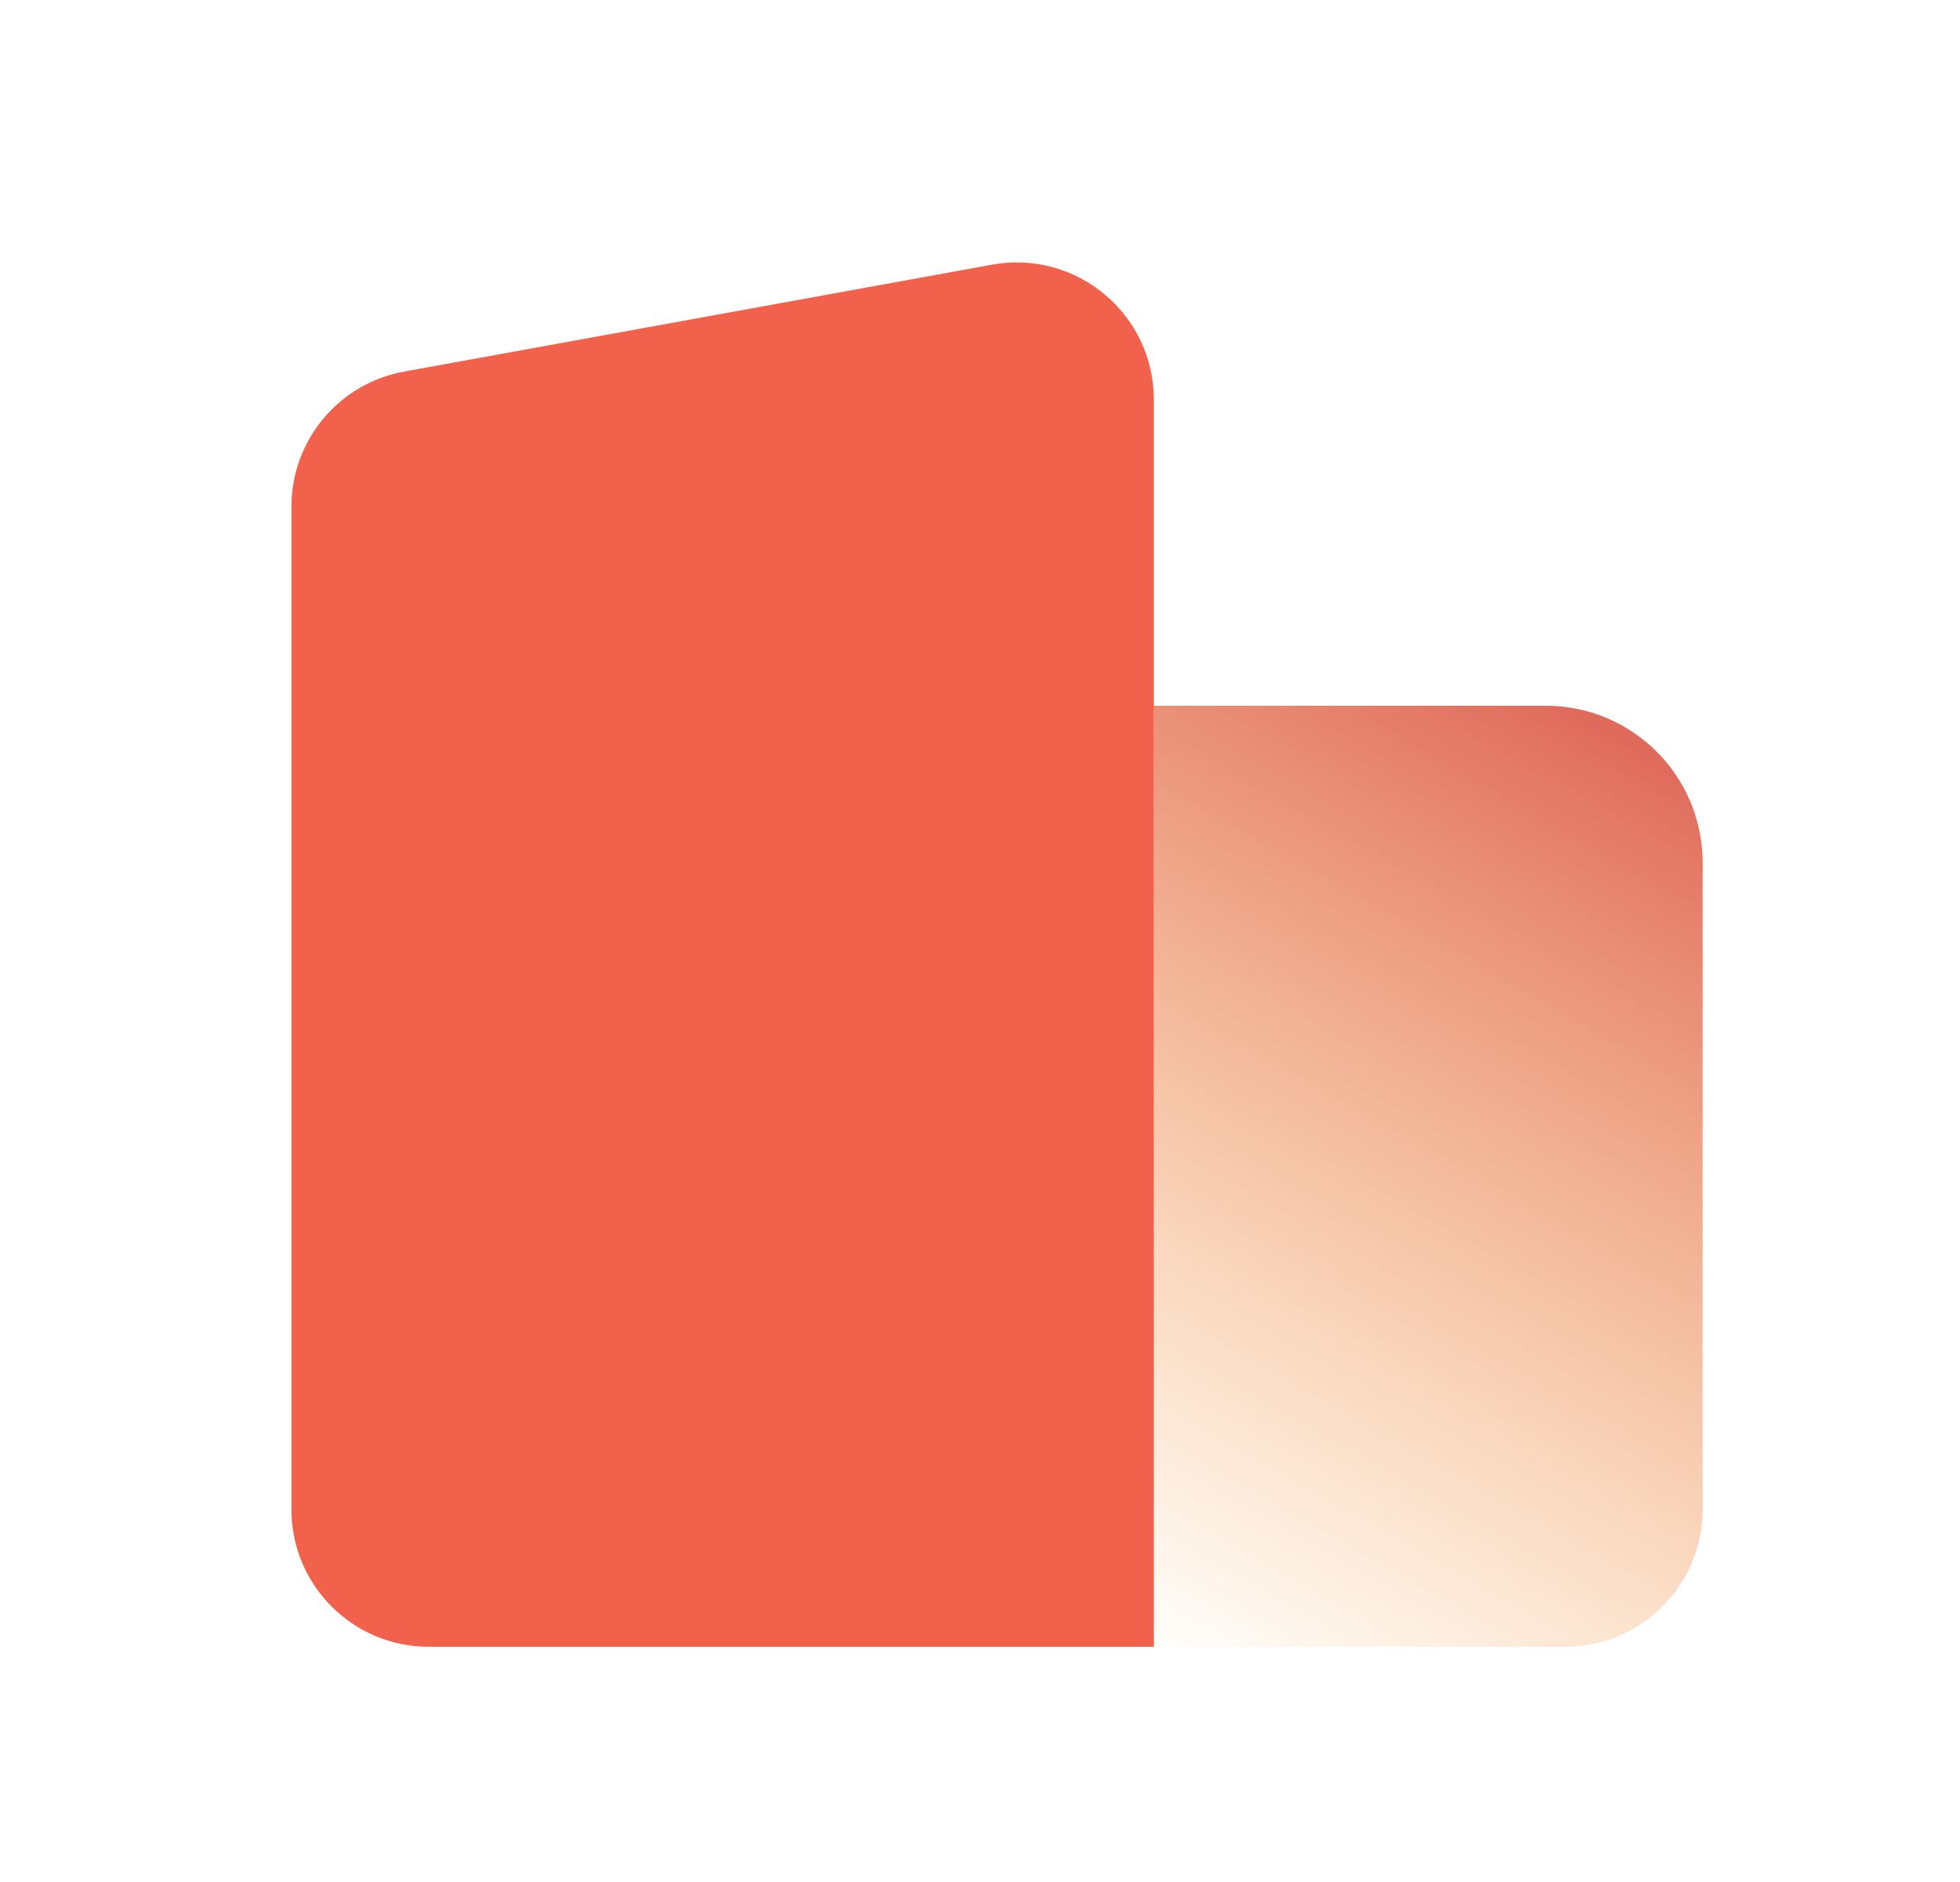
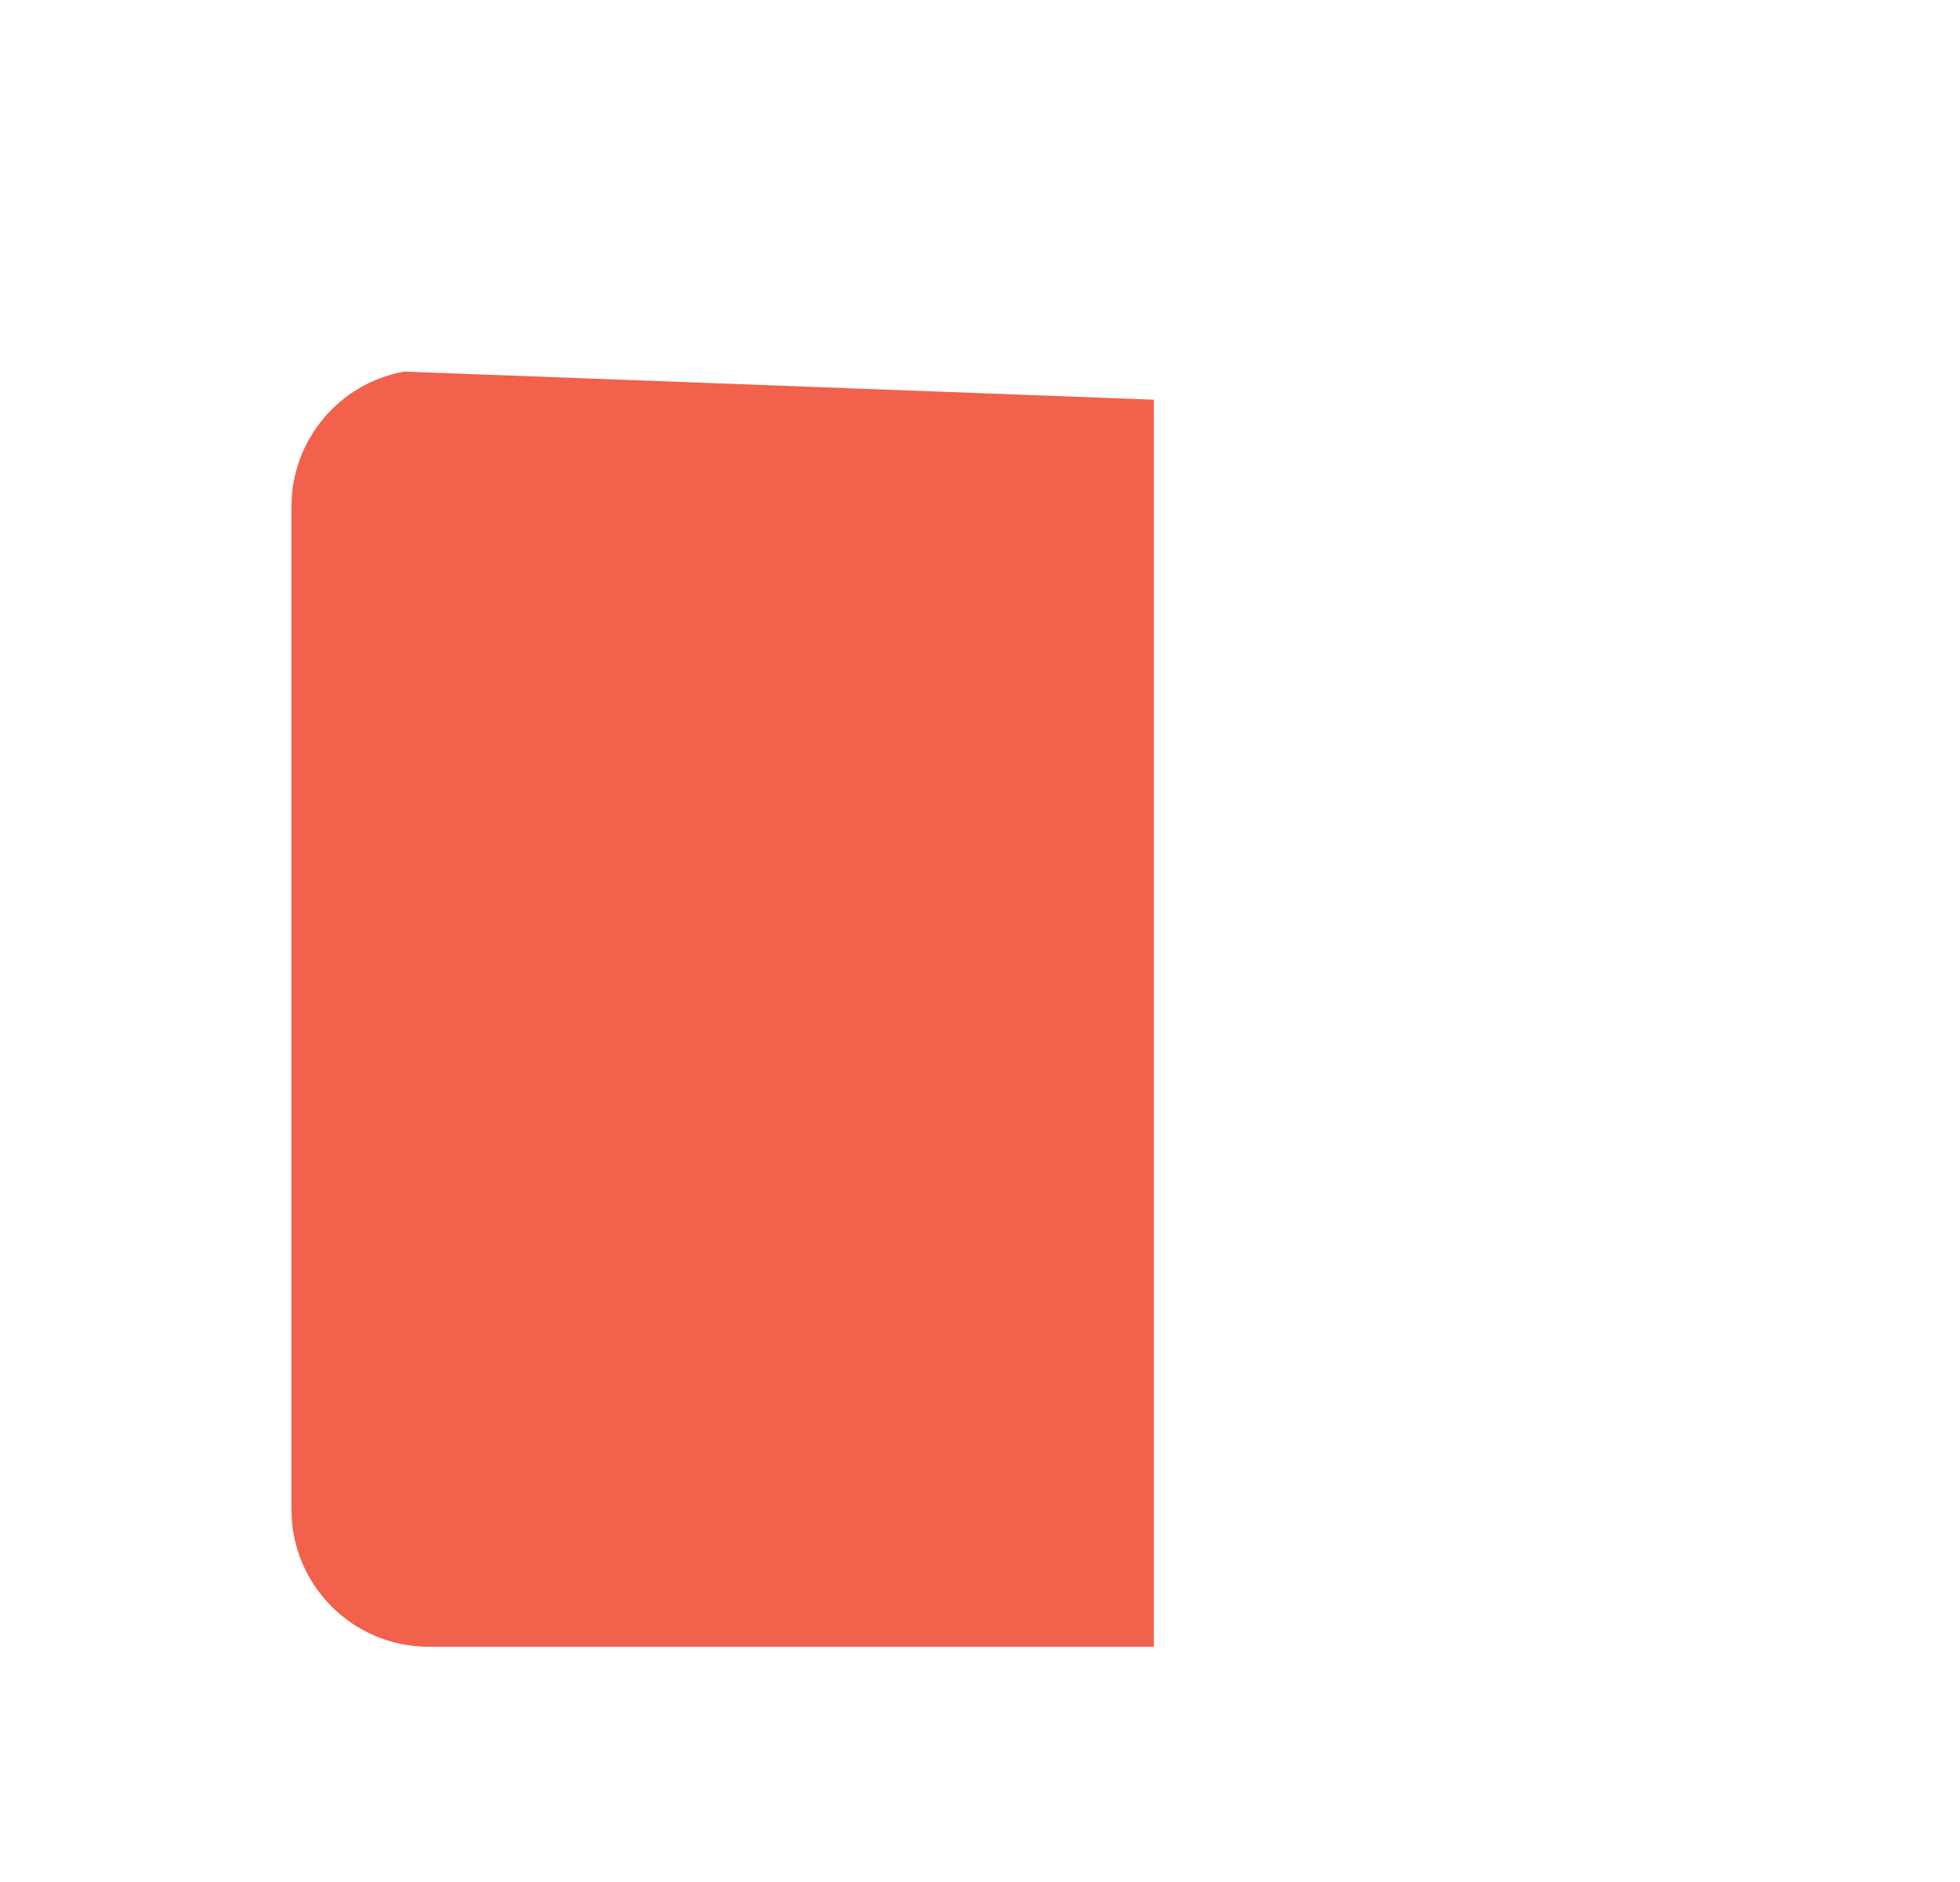
<svg xmlns="http://www.w3.org/2000/svg" width="50" height="48" viewBox="0 0 50 48" fill="none">
-   <path d="M29.435 42V10.194C29.435 8.01 27.457 6.36 25.308 6.75L10.309 9.477C8.644 9.78 7.435 11.229 7.435 12.921V38.5C7.435 40.433 9.002 42 10.935 42H29.435Z" fill="#F1614B" />
-   <path d="M29.435 18H39.435C41.644 18 43.435 19.791 43.435 22V38.5C43.435 40.433 41.868 42 39.935 42H29.435V18Z" fill="url(#paint0_linear_1649_3745)" />
+   <path d="M29.435 42V10.194L10.309 9.477C8.644 9.78 7.435 11.229 7.435 12.921V38.5C7.435 40.433 9.002 42 10.935 42H29.435Z" fill="#F1614B" />
  <defs>
    <linearGradient id="paint0_linear_1649_3745" x1="44.435" y1="16" x2="29.435" y2="42.5" gradientUnits="userSpaceOnUse">
      <stop stop-color="#D74B4A" />
      <stop offset="1" stop-color="#F7941D" stop-opacity="0" />
    </linearGradient>
  </defs>
</svg>